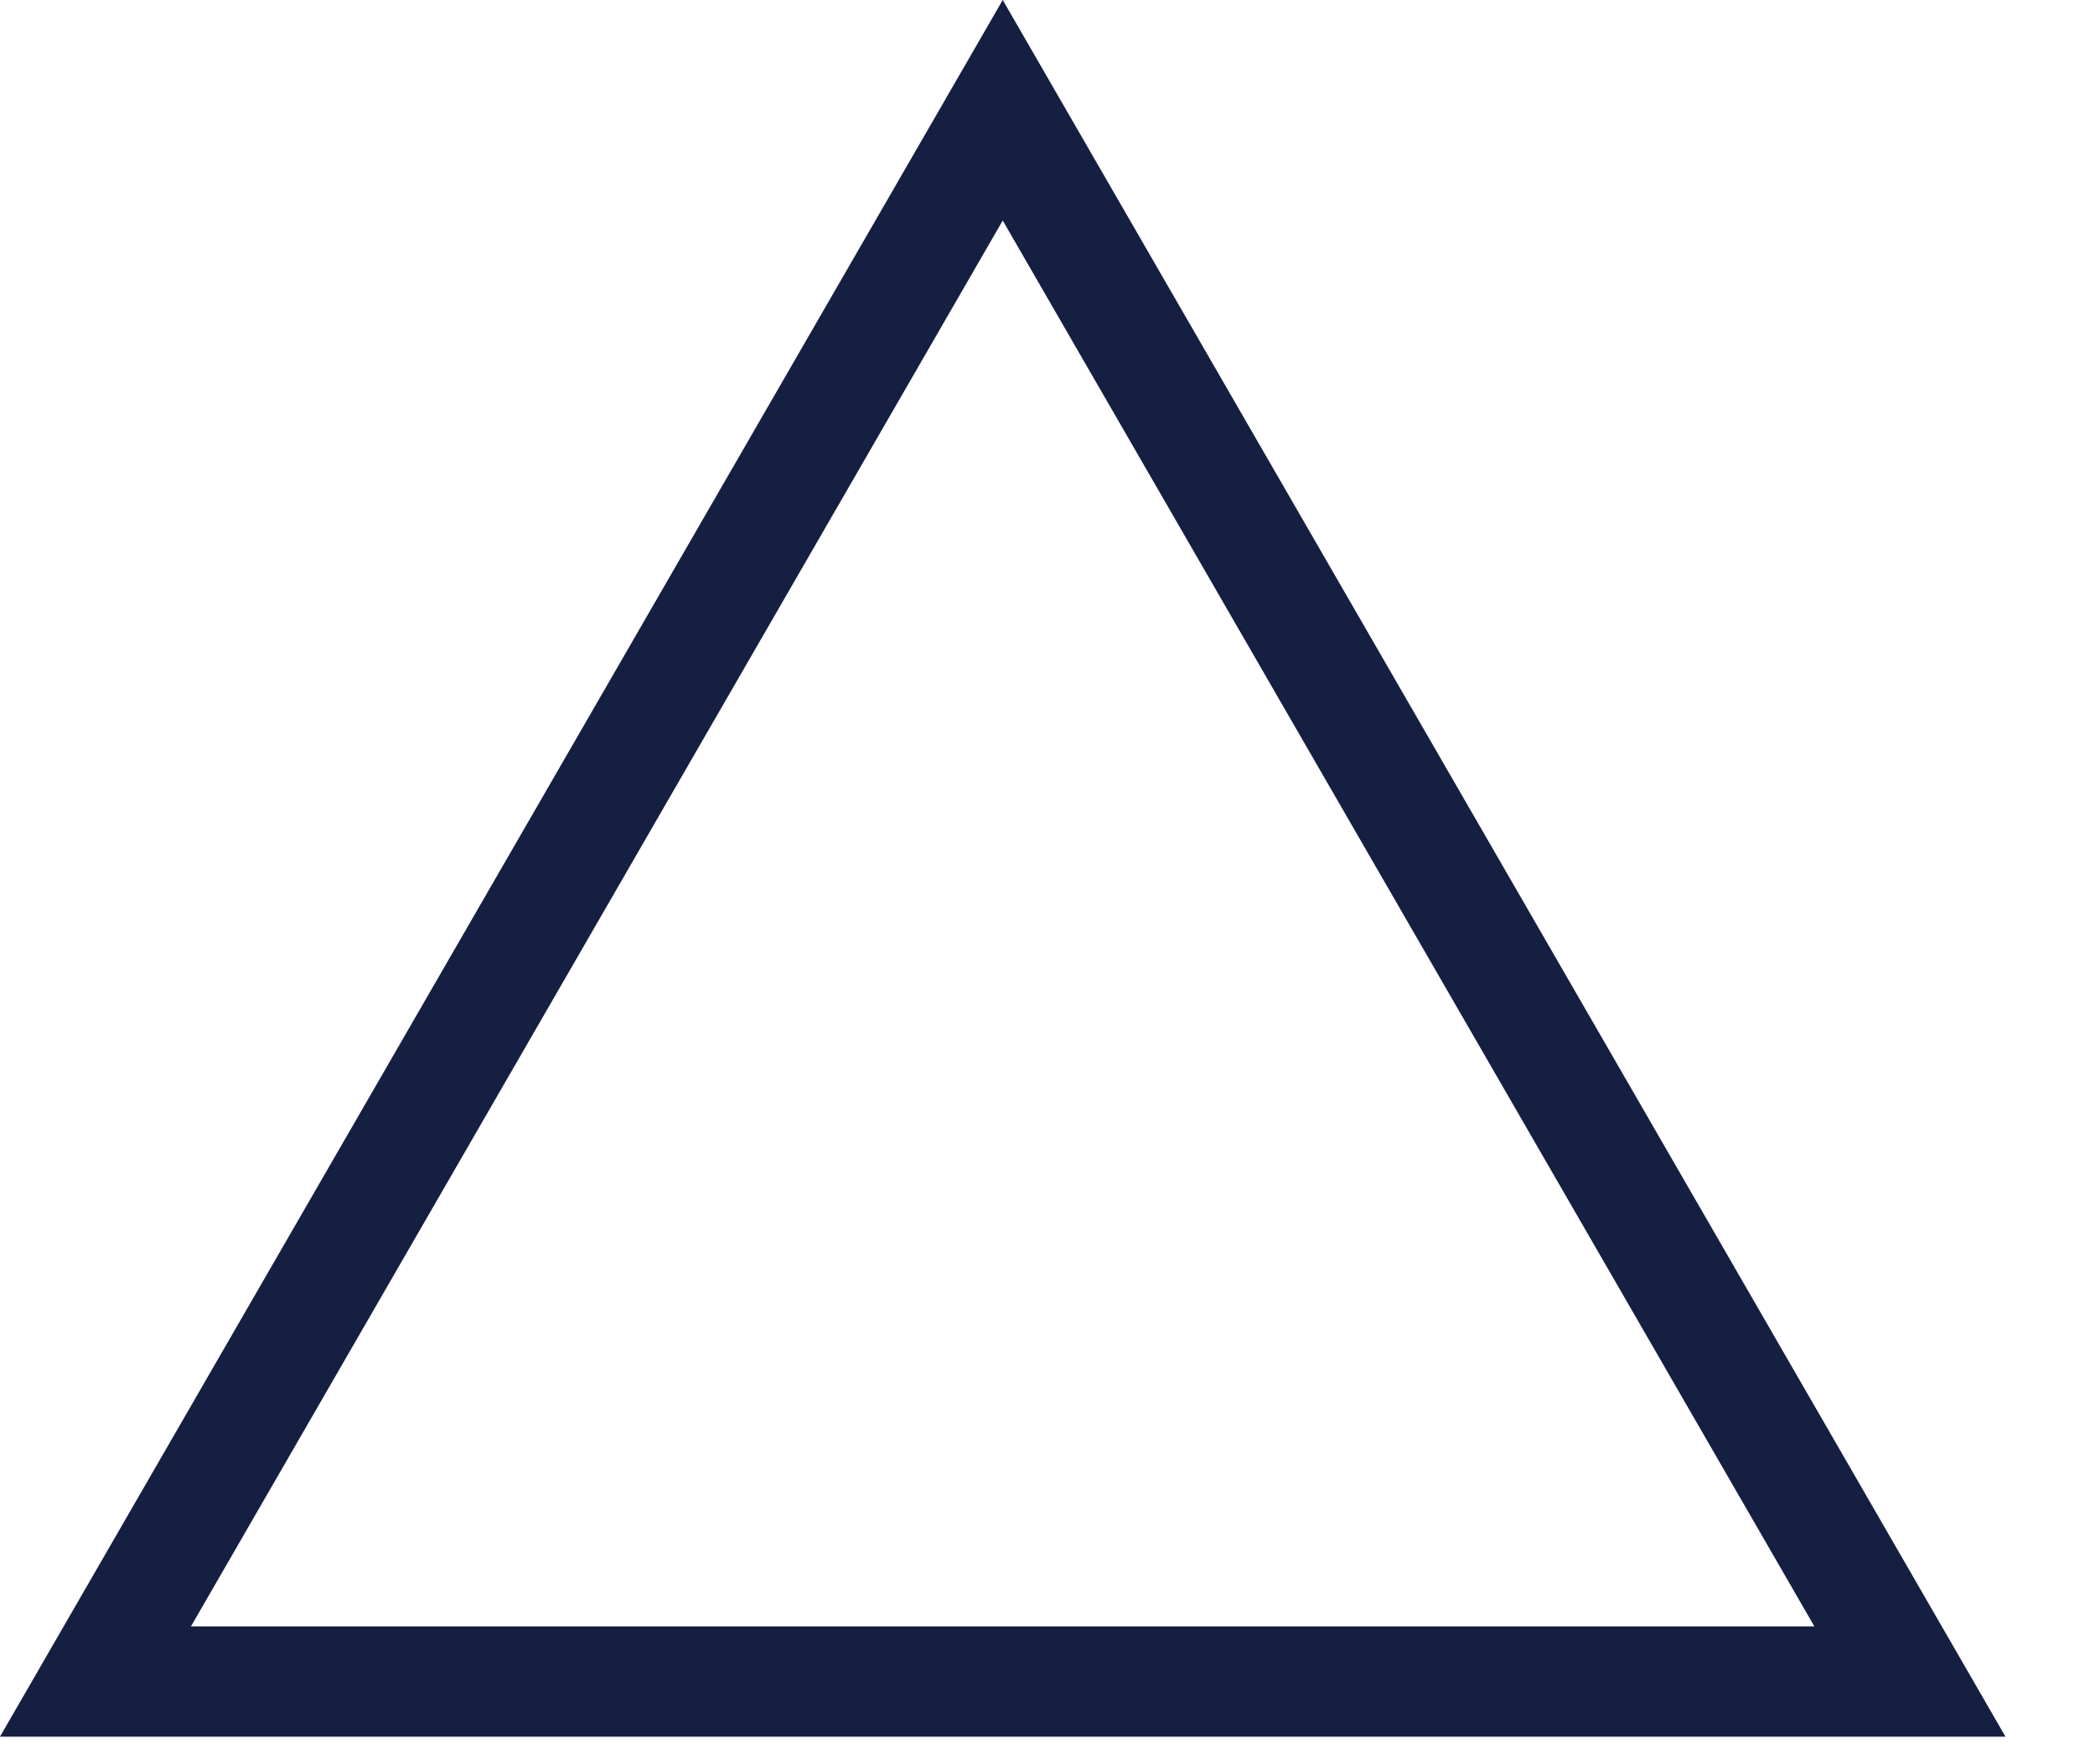
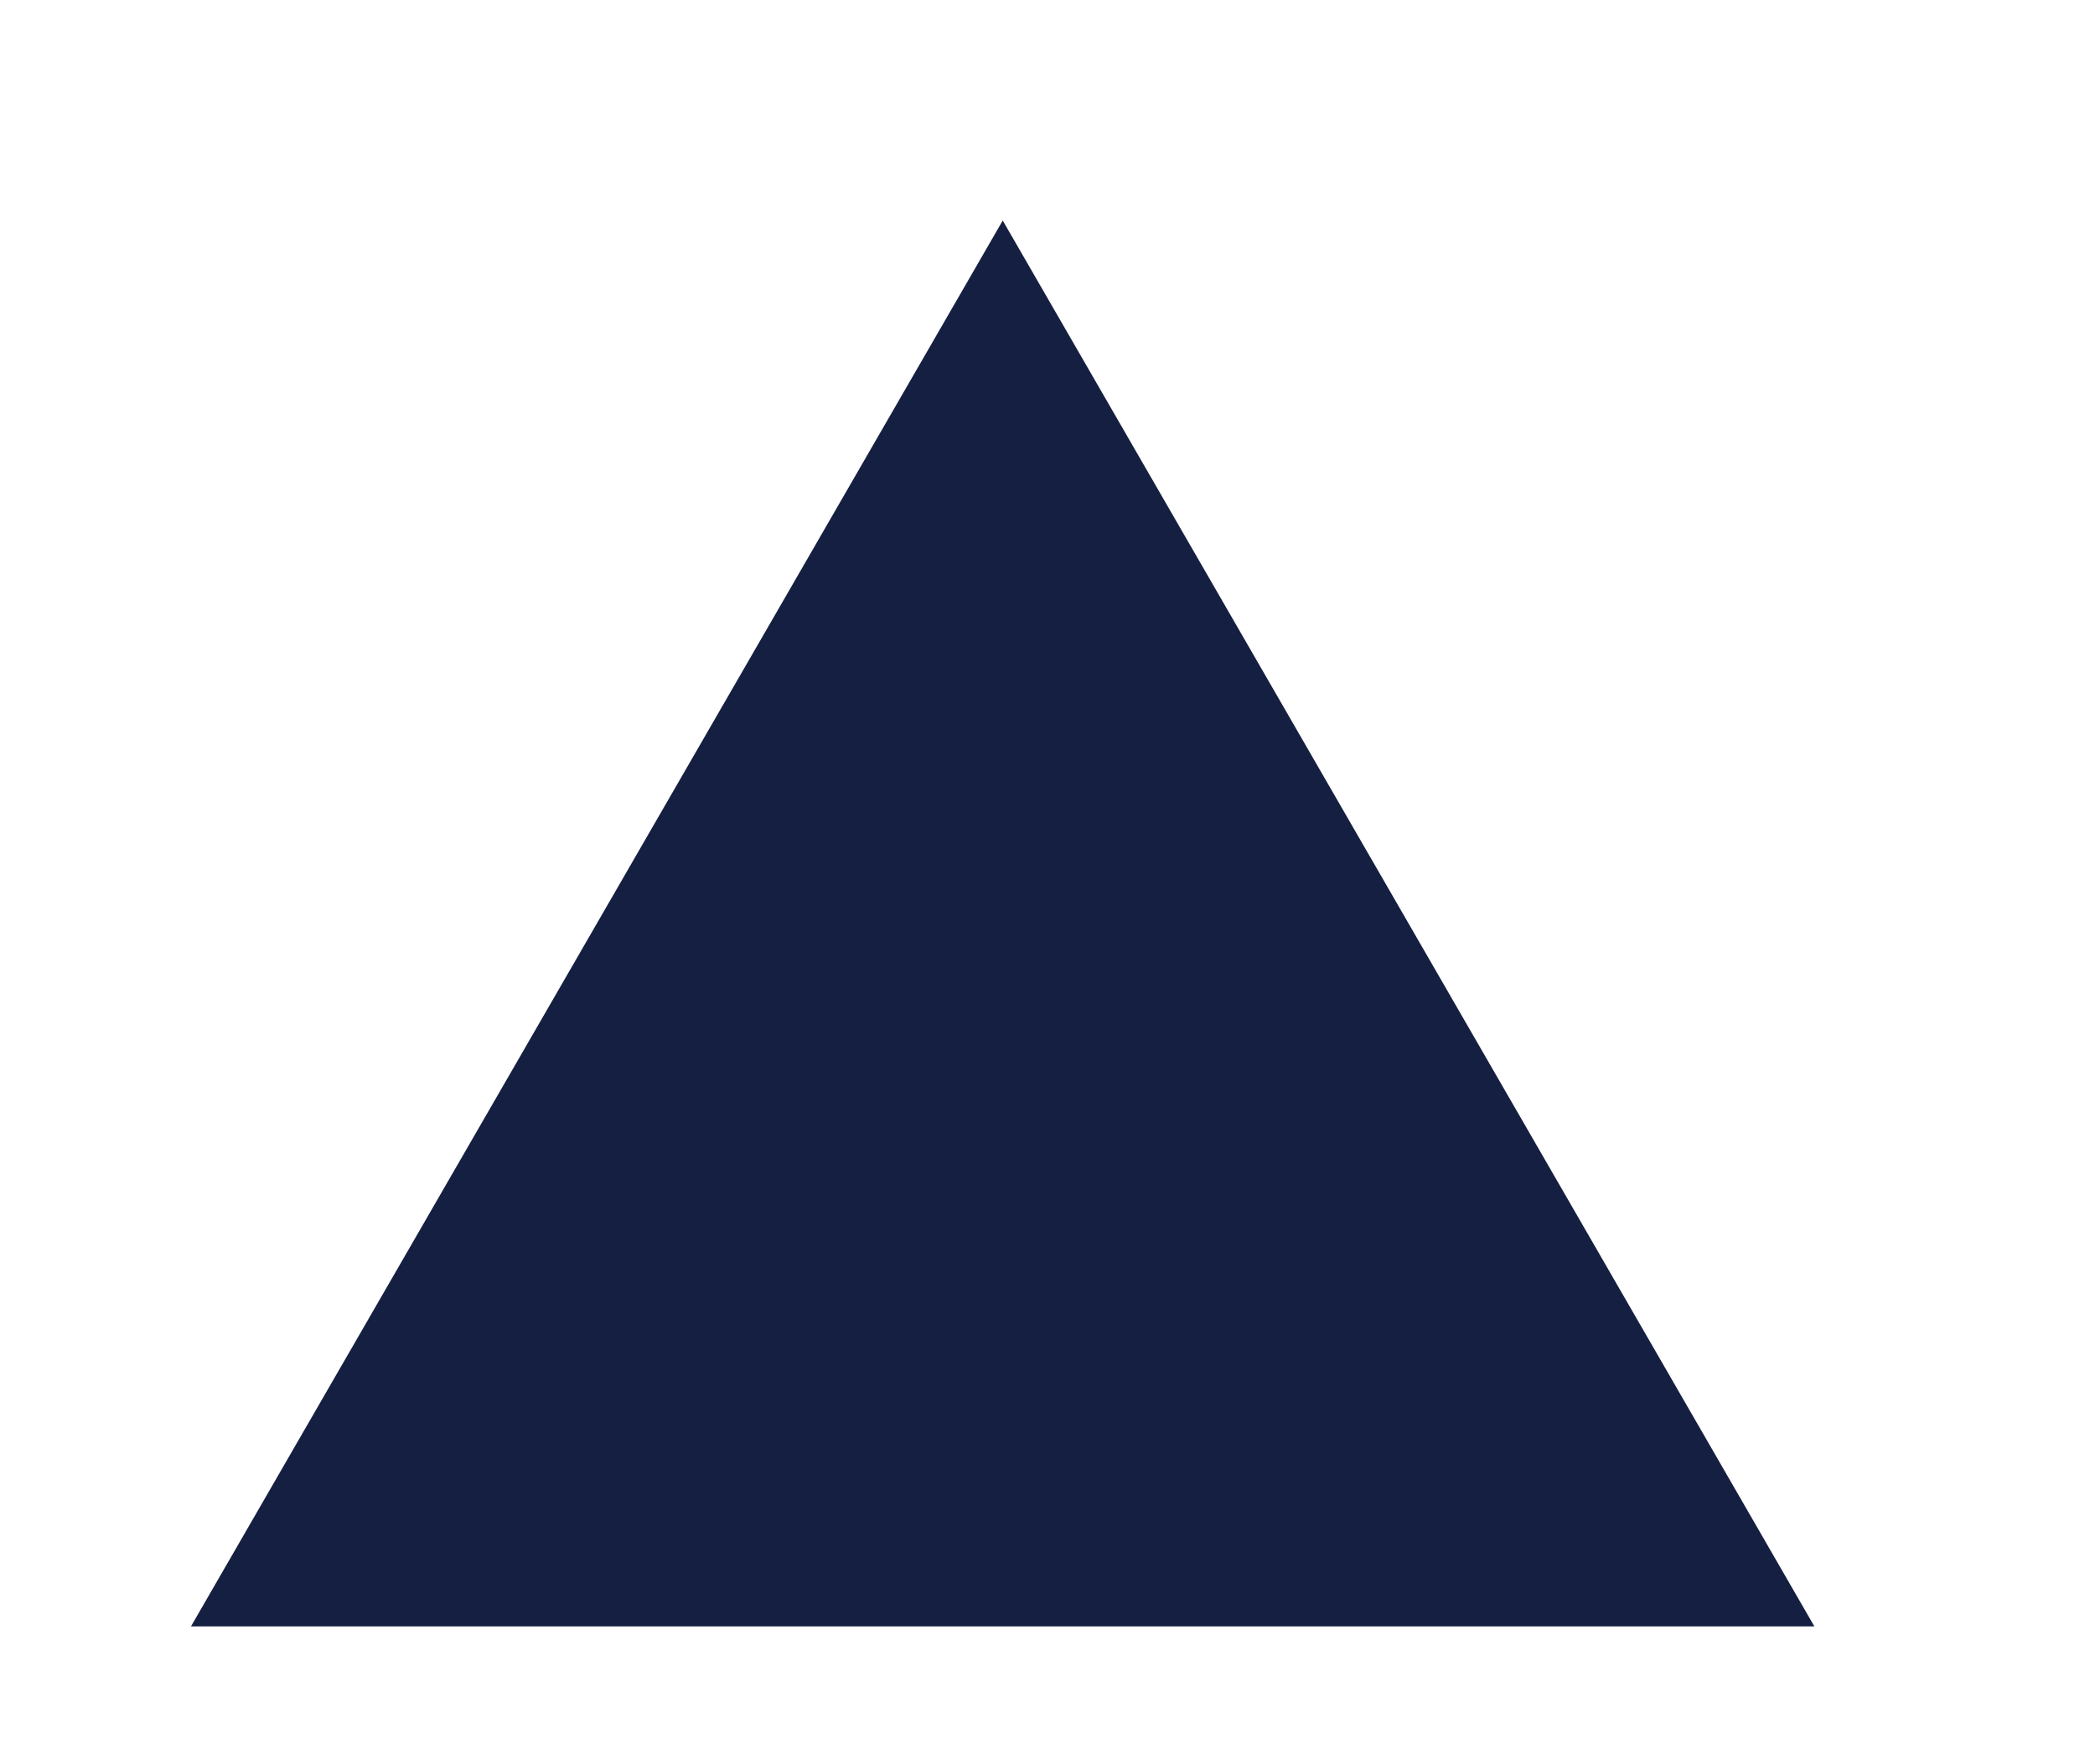
<svg xmlns="http://www.w3.org/2000/svg" width="19" height="16" viewBox="0 0 19 16" fill="none">
-   <path d="M18.188 15.75H0L9.094 0L18.188 15.75ZM1.732 14.75H16.455L9.094 2L1.732 14.75Z" fill="#151F41" />
+   <path d="M18.188 15.75H0L18.188 15.75ZM1.732 14.75H16.455L9.094 2L1.732 14.75Z" fill="#151F41" />
</svg>